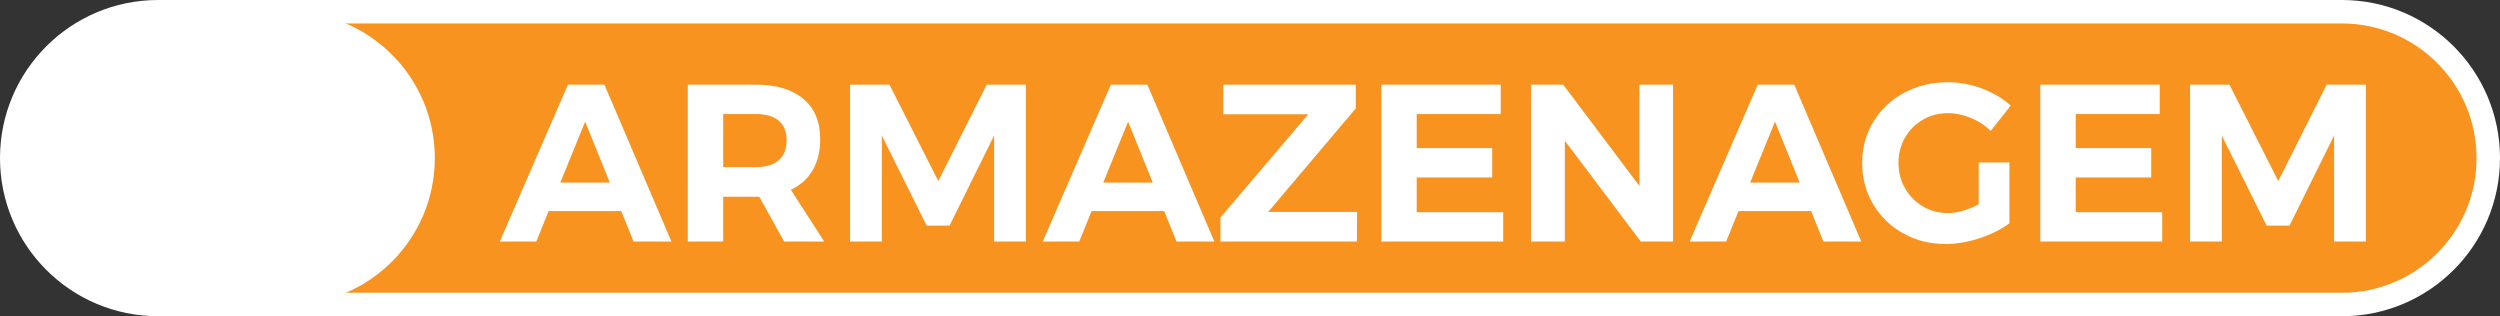
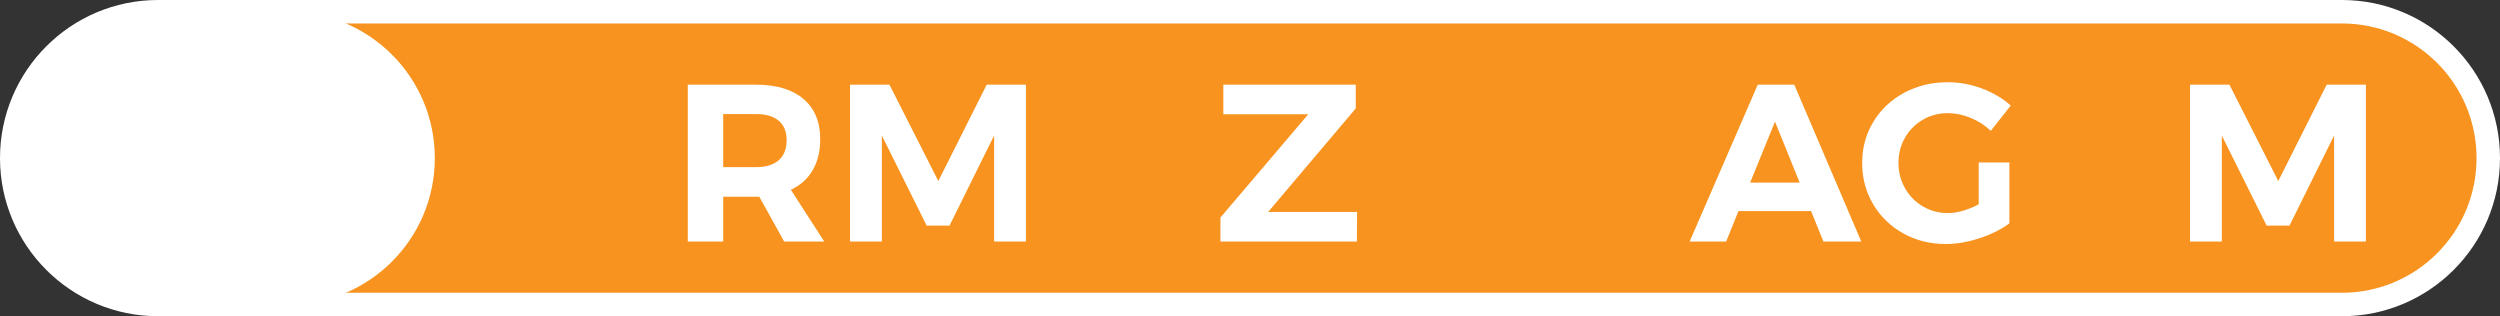
<svg xmlns="http://www.w3.org/2000/svg" version="1.2" baseProfile="tiny" id="Layer_1" x="0px" y="0px" viewBox="0 0 426.216 53.912" overflow="visible" xml:space="preserve">
  <rect x="0" y="0" width="426.216" height="53.912" fill="#333333" stroke="none" />
  <g>
    <path fill="#F7931E" stroke="#FFFFFF" stroke-width="4" stroke-miterlimit="10" d="M399.26,51.912H26.956   C13.173,51.912,2,40.739,2,26.956v-0C2,13.173,13.173,2,26.956,2h372.304   c13.783,0,24.956,11.173,24.956,24.956v0   C424.216,40.739,413.043,51.912,399.26,51.912z" />
    <path fill="#FFFFFF" d="M49.175,51.912H26.956C13.173,51.912,2,40.739,2,26.956v-0   C2,13.173,13.173,2,26.956,2h22.219C62.957,2,74.131,13.173,74.131,26.956v0   C74.131,40.739,62.957,51.912,49.175,51.912z" />
    <g>
-       <path fill="#FFFFFF" d="M108.015,41.179l-2.101-5.195H93.537l-2.101,5.195h-6.227    l11.614-26.742h6.227l11.423,26.742H108.015z M95.523,31.132h8.442l-4.202-10.392    L95.523,31.132z" />
      <path fill="#FFFFFF" d="M133.687,41.179l-4.241-7.641h-0.573h-5.578v7.641h-6.036V14.437    h11.614c3.489,0,6.188,0.809,8.099,2.426s2.865,3.903,2.865,6.857    c0,2.063-0.427,3.827-1.28,5.292c-0.854,1.465-2.095,2.578-3.725,3.343    l5.692,8.824H133.687z M123.296,28.496h5.578c1.681,0,2.973-0.389,3.877-1.166    c0.904-0.777,1.356-1.916,1.356-3.419c0-1.477-0.452-2.591-1.356-3.342    c-0.904-0.751-2.197-1.127-3.877-1.127h-5.578V28.496z" />
      <path fill="#FFFFFF" d="M144.918,14.437h6.724l8.328,16.428l8.251-16.428h6.686V41.179    h-5.425V23.109L161.88,38.467h-3.896l-7.641-15.358V41.179h-5.425V14.437z" />
-       <path fill="#FFFFFF" d="M200.578,41.179l-2.102-5.195h-12.377l-2.101,5.195h-6.227    l11.614-26.742h6.227l11.423,26.742H200.578z M188.086,31.132h8.442l-4.202-10.392    L188.086,31.132z" />
      <path fill="#FFFFFF" d="M208.562,14.437h22.578v4.05l-14.938,17.649h15.166l-0.038,5.043    h-23.265v-4.088l14.975-17.611h-14.479V14.437z" />
-       <path fill="#FFFFFF" d="M235.494,14.437h20.362v5.005h-14.326V25.248h12.874v5.005h-12.874    v5.921h14.746v5.005h-20.782V14.437z" />
-       <path fill="#FFFFFF" d="M279.503,14.437h5.73V41.179h-5.502L266.781,23.987V41.179h-5.769    V14.437h5.501l12.989,17.268V14.437z" />
      <path fill="#FFFFFF" d="M310.867,41.179l-2.102-5.195h-12.377l-2.102,5.195h-6.227    l11.613-26.742h6.227l11.423,26.742H310.867z M298.375,31.132h8.442l-4.202-10.392    L298.375,31.132z" />
      <path fill="#FFFFFF" d="M337.34,27.693h5.233v10.391    c-1.426,1.045-3.132,1.892-5.119,2.541c-1.986,0.649-3.896,0.974-5.729,0.974    c-2.675,0-5.095-0.604-7.259-1.814c-2.165-1.209-3.871-2.865-5.119-4.966    c-1.248-2.102-1.872-4.451-1.872-7.049c0-2.572,0.637-4.909,1.91-7.01    s3.024-3.75,5.253-4.947c2.229-1.197,4.705-1.795,7.431-1.795    c1.986,0,3.928,0.357,5.825,1.069c1.897,0.713,3.534,1.681,4.909,2.904    l-3.399,4.316c-0.994-0.942-2.14-1.681-3.438-2.215    c-1.299-0.535-2.598-0.802-3.896-0.802c-1.554,0-2.975,0.376-4.26,1.127    c-1.286,0.751-2.299,1.771-3.037,3.056c-0.739,1.286-1.108,2.719-1.108,4.297    c0,1.581,0.376,3.025,1.127,4.336c0.751,1.312,1.771,2.344,3.057,3.095    s2.706,1.127,4.26,1.127c0.789,0,1.643-0.134,2.56-0.401    s1.808-0.63,2.674-1.089V27.693z" />
-       <path fill="#FFFFFF" d="M347.846,14.437h20.362v5.005h-14.326V25.248h12.874v5.005h-12.874    v5.921h14.746v5.005h-20.782V14.437z" />
      <path fill="#FFFFFF" d="M373.364,14.437h6.724l8.328,16.428l8.252-16.428h6.686V41.179    h-5.425V23.109L390.326,38.467h-3.896l-7.641-15.358V41.179h-5.425V14.437z" />
    </g>
  </g>
</svg>